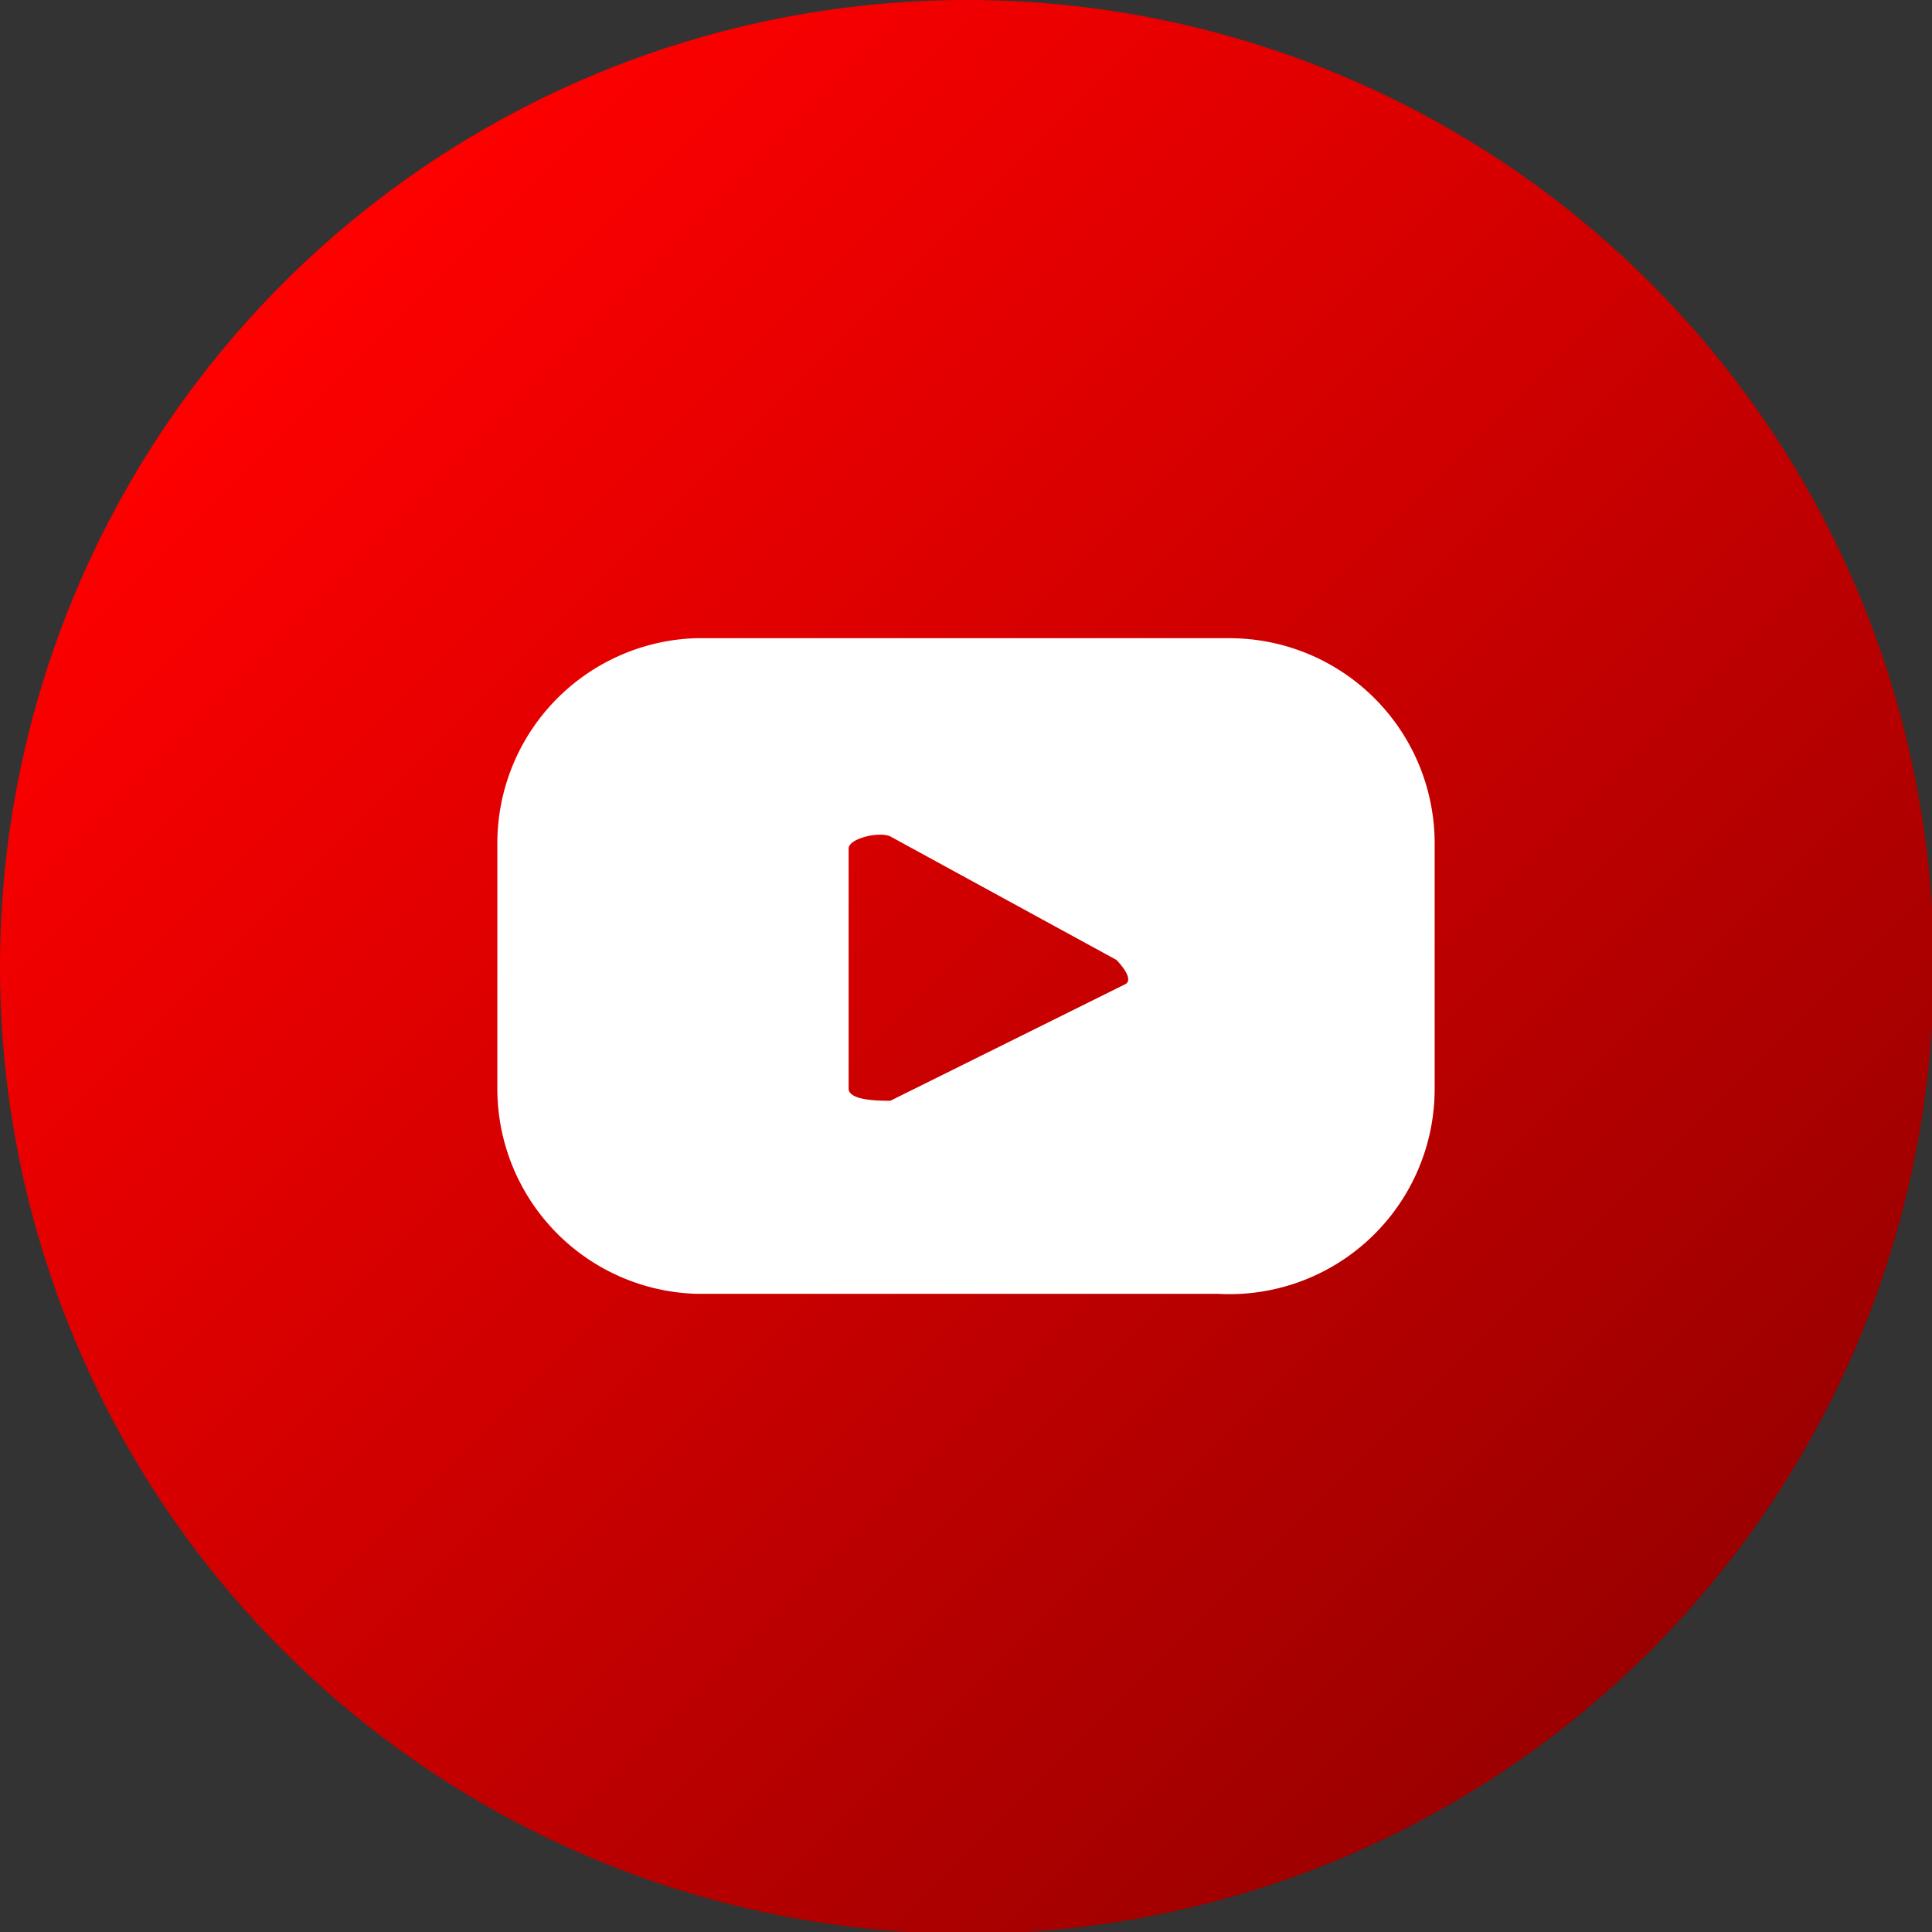
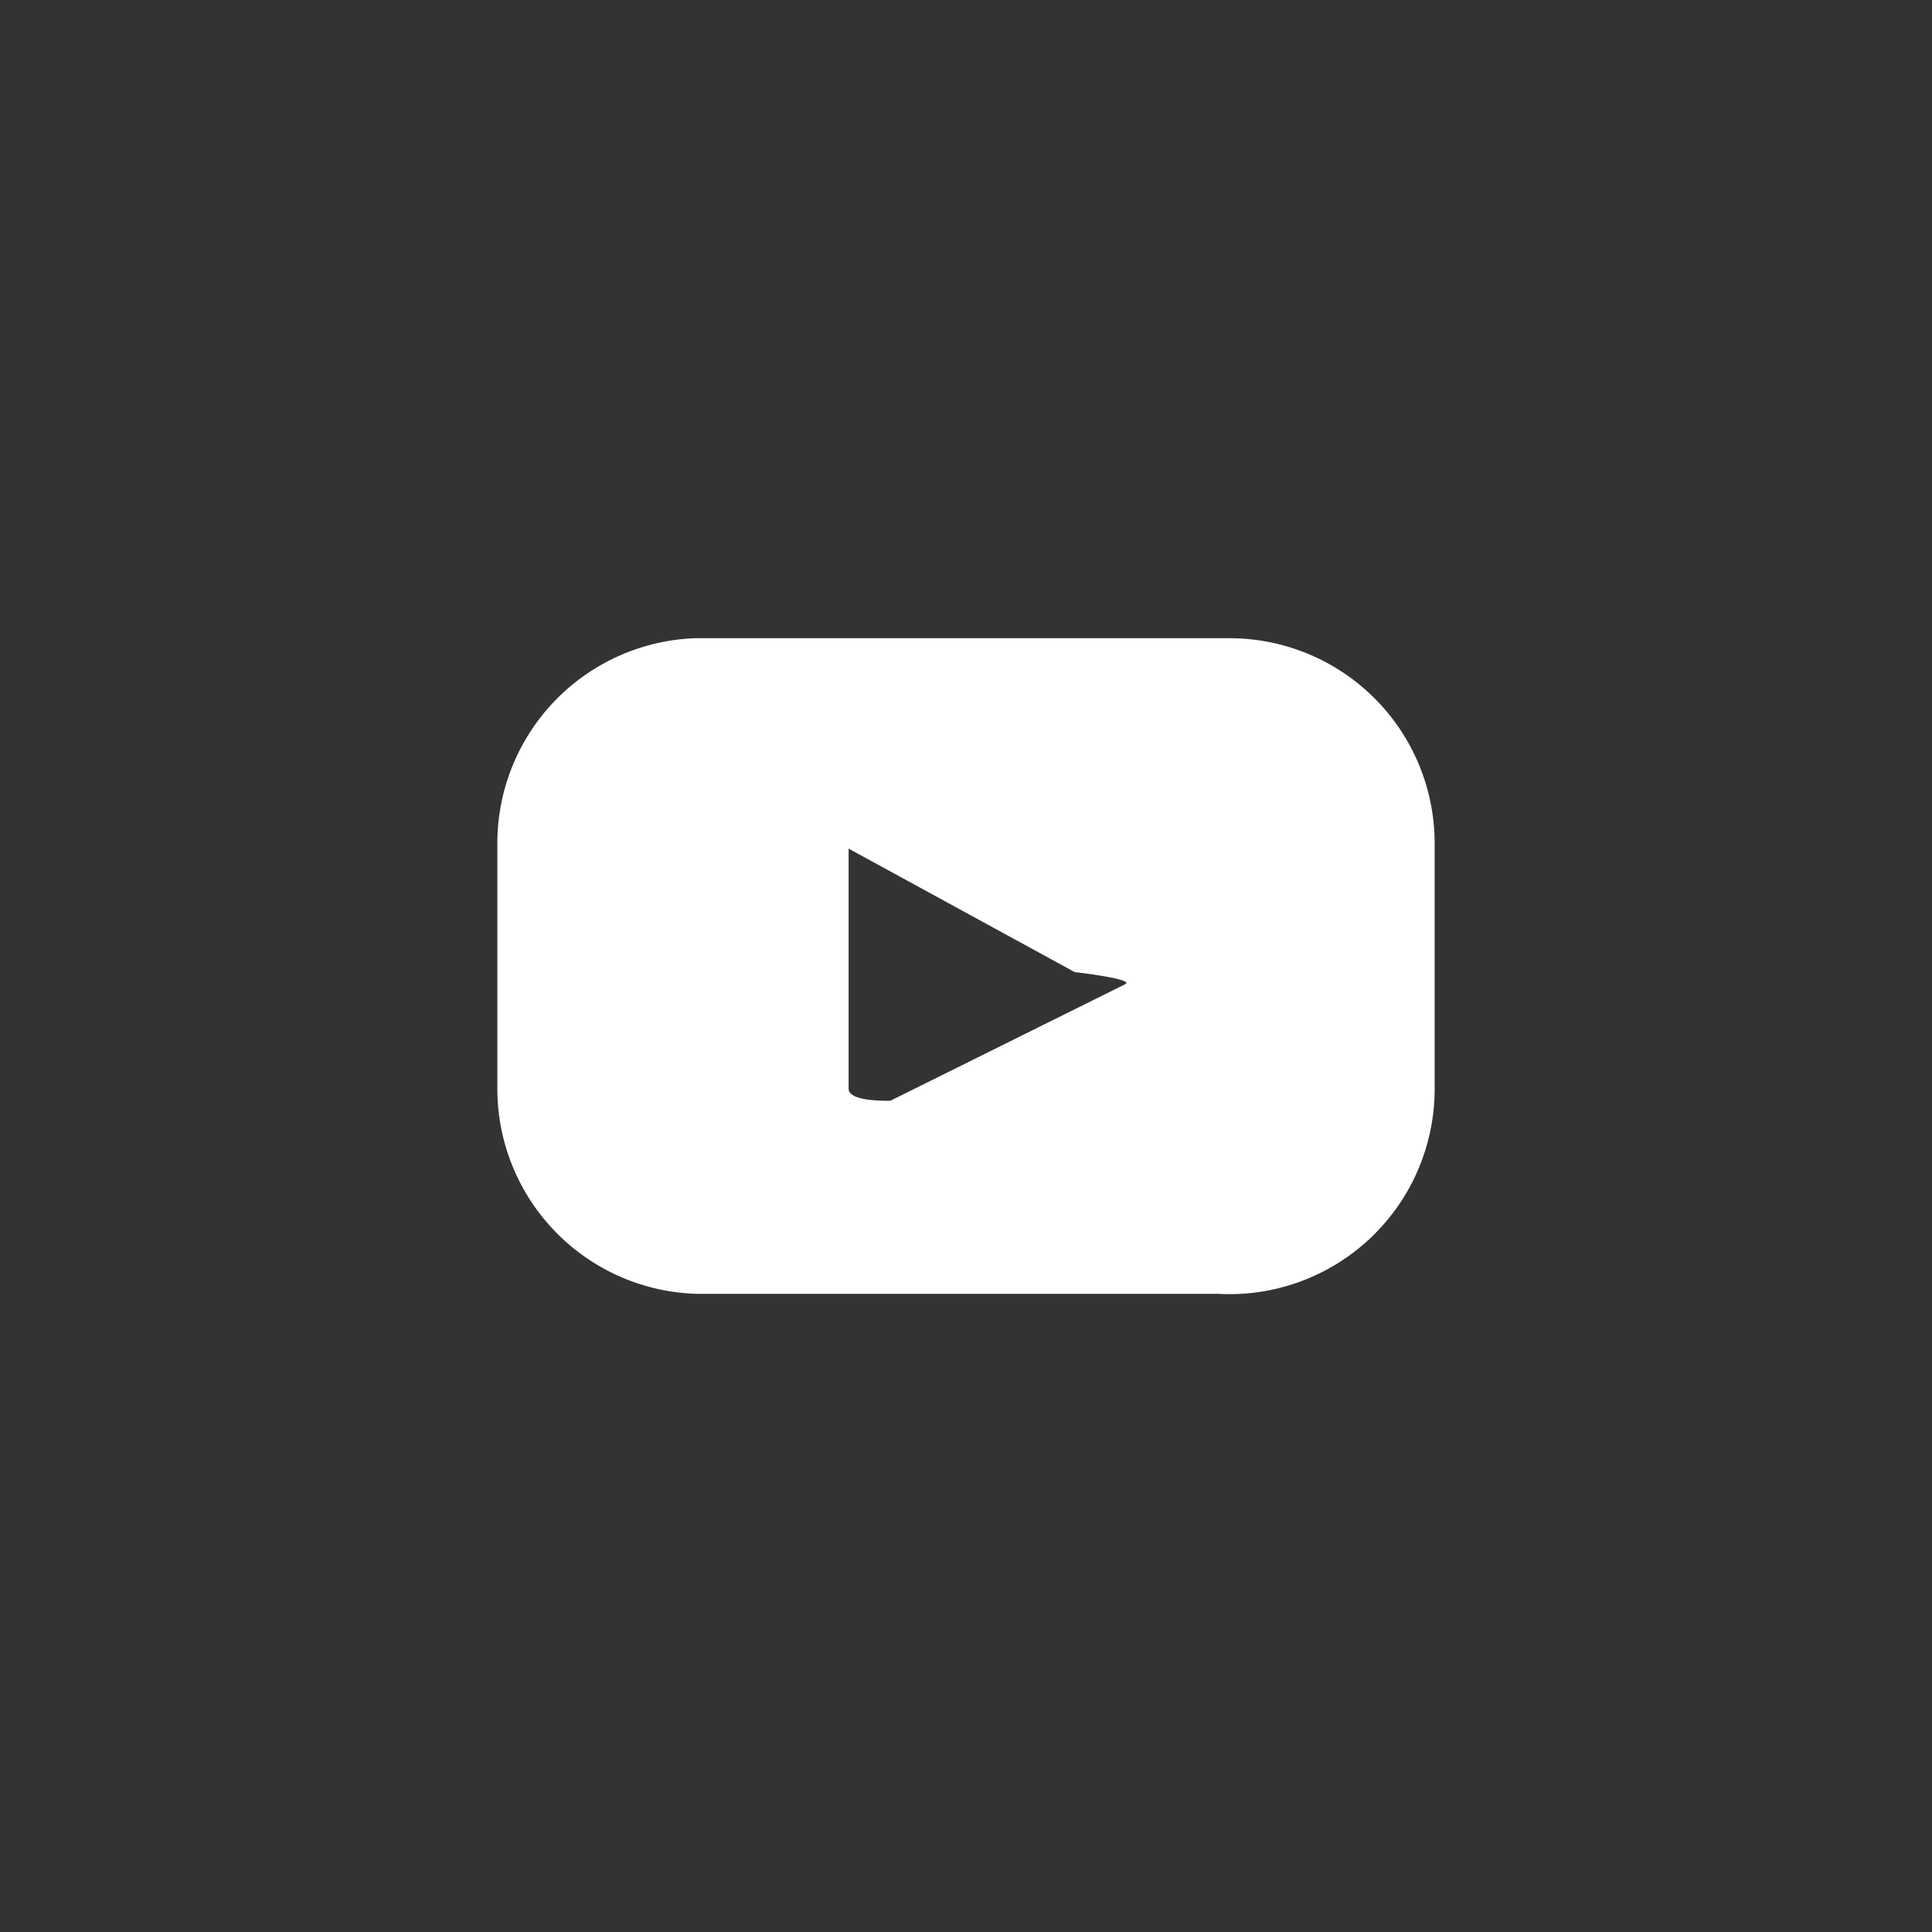
<svg xmlns="http://www.w3.org/2000/svg" viewBox="0 0 11.11 11.11">
  <rect x="0" y="0" width="11.11" height="11.11" fill="#333333" stroke="none" />
  <defs>
    <style>.cls-1{fill:url(#Degradado_sin_nombre_7);}.cls-2{fill:#fff;}</style>
    <linearGradient id="Degradado_sin_nombre_7" x1="1.63" y1="1.63" x2="9.48" y2="9.48" gradientUnits="userSpaceOnUse">
      <stop offset="0" stop-color="red" />
      <stop offset="1" stop-color="#9b0000" />
    </linearGradient>
  </defs>
  <g id="Capa_2" data-name="Capa 2">
    <g id="ELEMENTS">
-       <circle class="cls-1" cx="5.56" cy="5.56" r="5.56" />
-       <path class="cls-2" d="M8.25,4.85A1.18,1.18,0,0,0,7.07,3.67H4A1.18,1.18,0,0,0,2.86,4.85V6.26A1.18,1.18,0,0,0,4,7.44h3A1.18,1.18,0,0,0,8.25,6.26Zm-1.78.81-1.35.67c-.06,0-.24,0-.24-.07V4.88c0-.06.18-.1.24-.07l1.3.71S6.53,5.63,6.47,5.66Z" />
+       <path class="cls-2" d="M8.25,4.85A1.18,1.18,0,0,0,7.07,3.67H4A1.18,1.18,0,0,0,2.86,4.85V6.26A1.18,1.18,0,0,0,4,7.44h3A1.18,1.18,0,0,0,8.25,6.26Zm-1.78.81-1.35.67c-.06,0-.24,0-.24-.07V4.88l1.3.71S6.53,5.63,6.47,5.66Z" />
    </g>
  </g>
</svg>